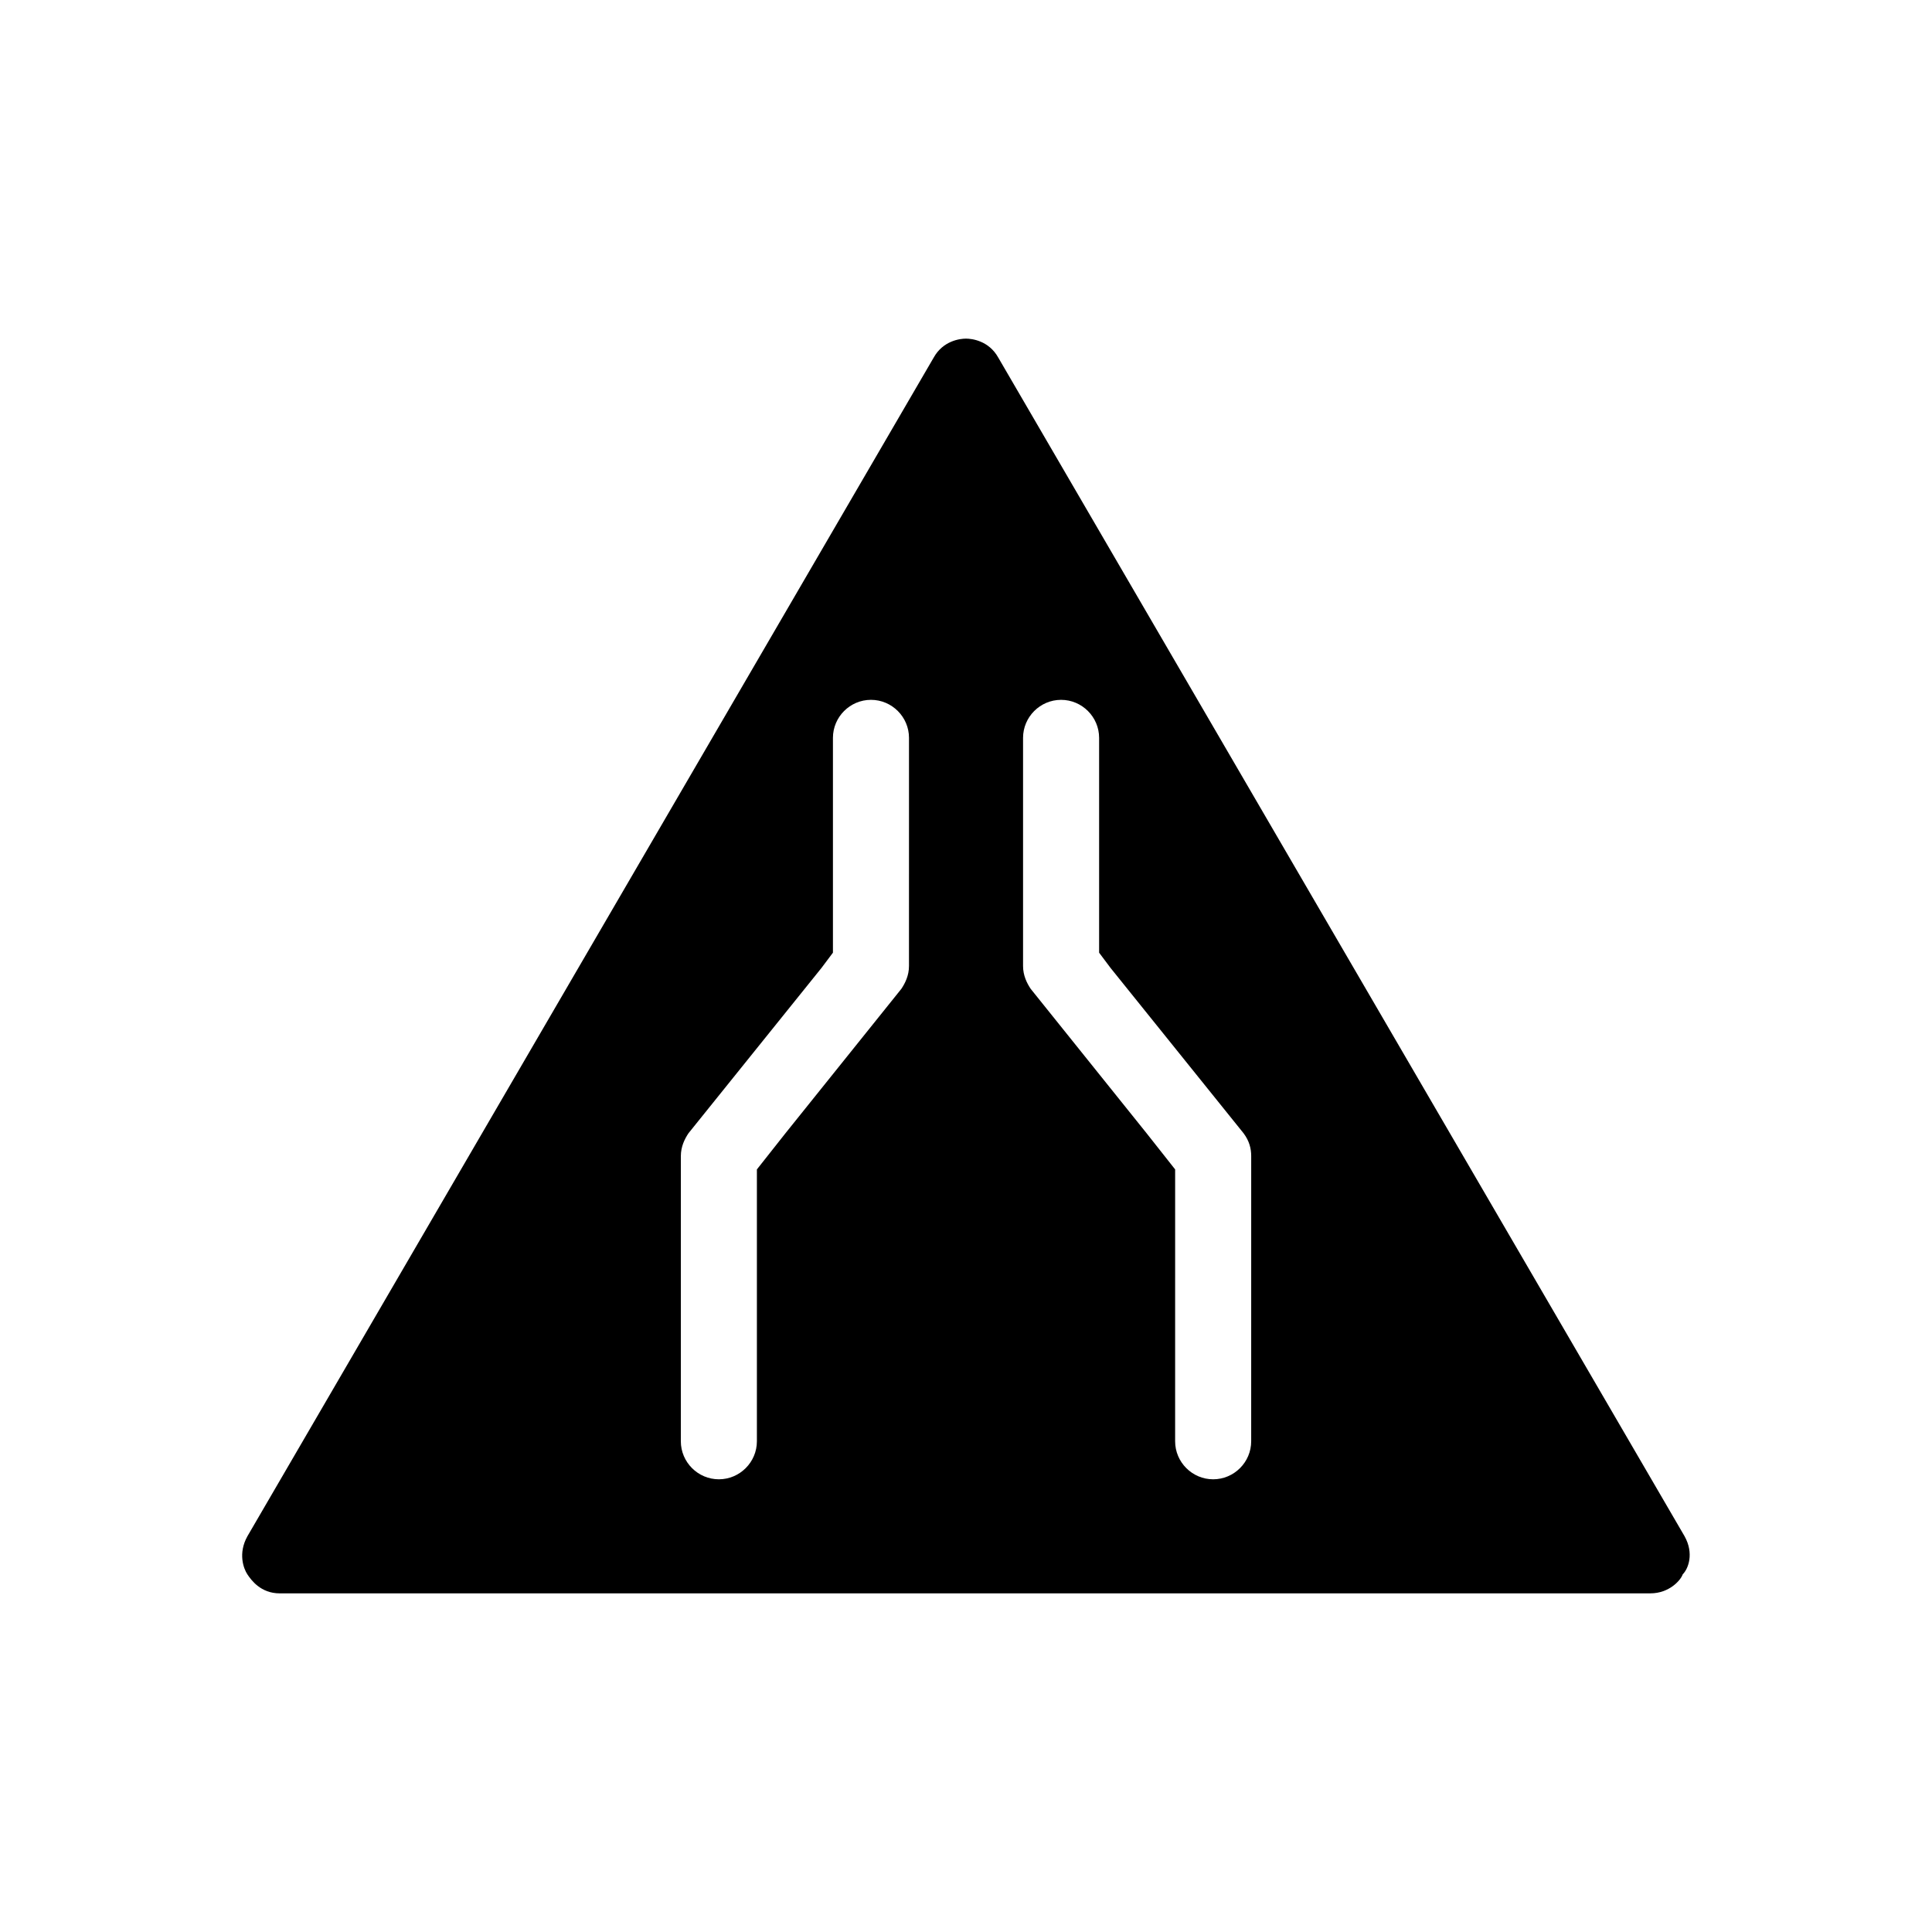
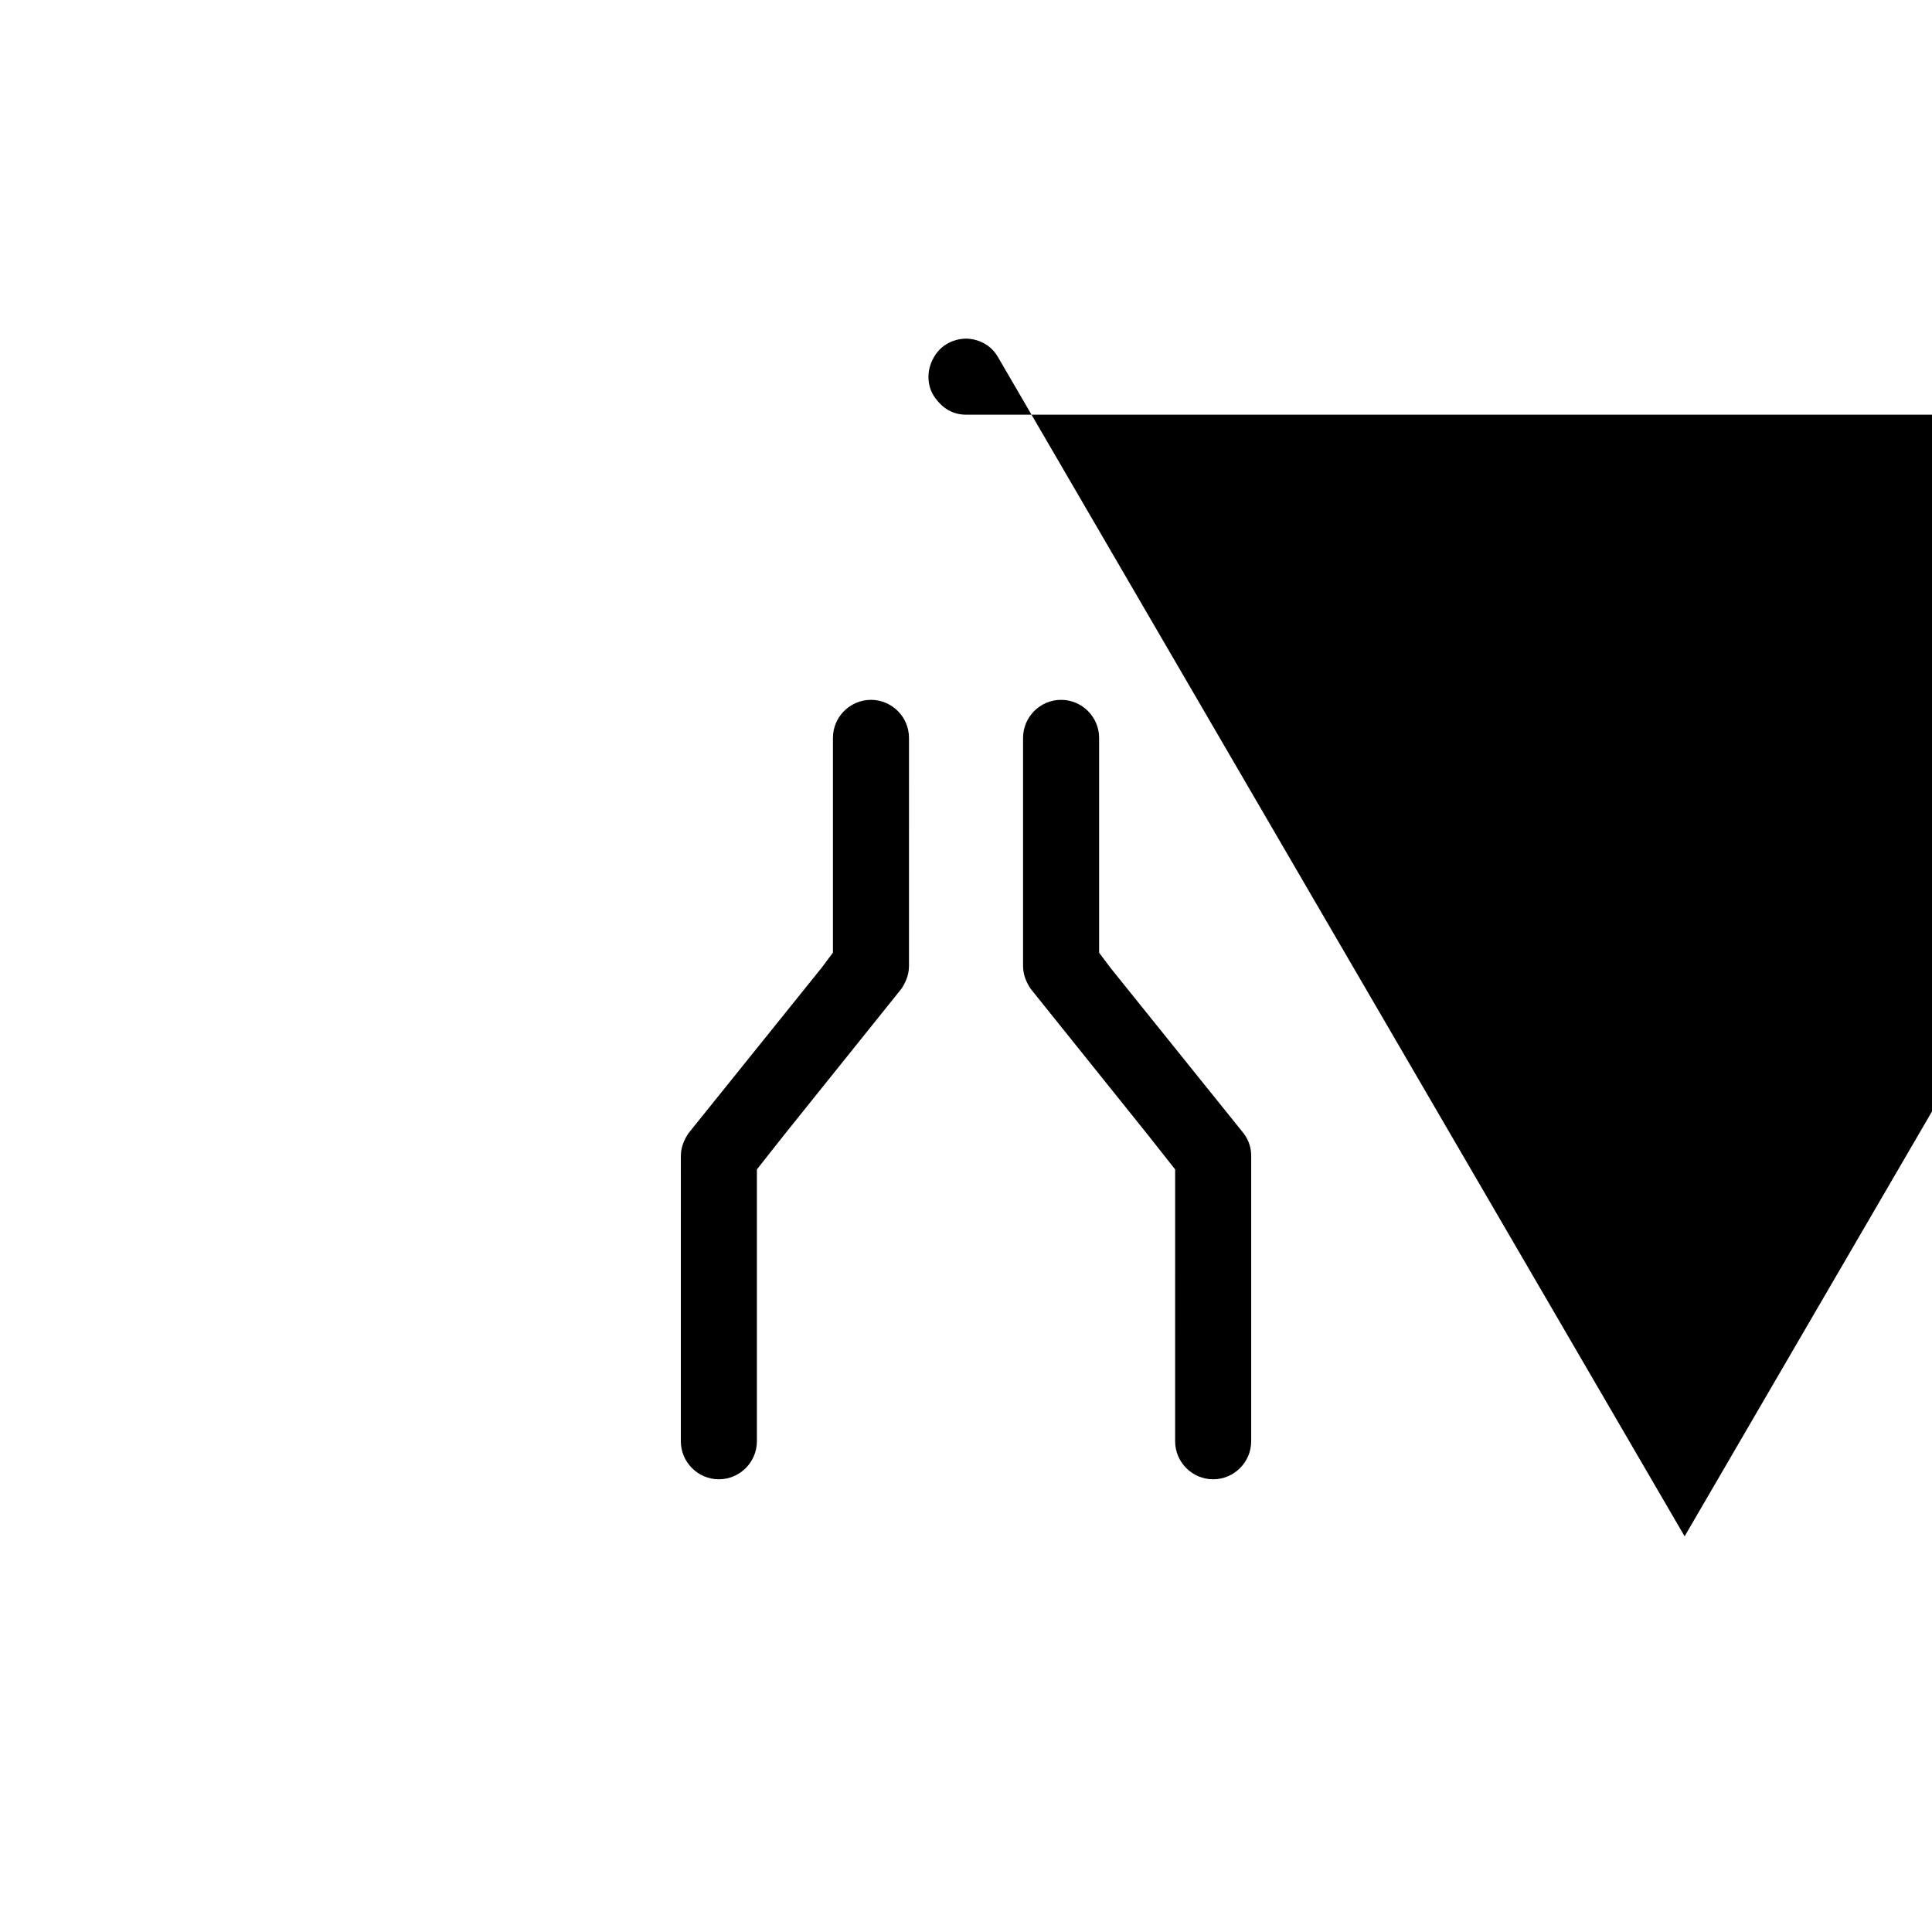
<svg xmlns="http://www.w3.org/2000/svg" fill="#000000" width="800px" height="800px" version="1.1" viewBox="144 144 512 512">
-   <path d="m590.44 551.14-181.88-312.36c-2.519-4.535-7.055-5.039-8.566-5.039-1.512 0-6.047 0.504-8.566 5.039l-181.87 312.36c-2.519 4.535-1.008 8.566 0 10.078 1.008 1.512 3.527 5.039 8.566 5.039l363.25-0.004c5.039 0 8.062-3.527 8.566-5.039 1.508-1.508 3.019-5.539 0.5-10.074zm-205.55-151.14c0 2.519-1.008 4.535-2.016 6.047l-30.73 38.289-7.559 9.57v72.043c0 5.543-4.535 10.078-10.078 10.078s-10.078-4.535-10.078-10.078l0.004-75.57c0-2.519 1.008-4.535 2.016-6.047l35.266-43.832 3.023-4.031v-56.926c0-5.543 4.535-10.078 10.078-10.078 5.543 0 10.078 4.535 10.078 10.078zm90.688 125.95c0 5.543-4.535 10.078-10.078 10.078-5.543 0-10.078-4.535-10.078-10.078l0.004-72.043-7.559-9.574-30.73-38.289c-1.008-1.512-2.016-3.527-2.016-6.043v-60.457c0-5.543 4.535-10.078 10.078-10.078 5.543 0 10.078 4.535 10.078 10.078v56.93l3.023 4.031 35.266 43.832c1.512 2.016 2.016 4.031 2.016 6.047z" />
+   <path d="m590.44 551.14-181.88-312.36c-2.519-4.535-7.055-5.039-8.566-5.039-1.512 0-6.047 0.504-8.566 5.039c-2.519 4.535-1.008 8.566 0 10.078 1.008 1.512 3.527 5.039 8.566 5.039l363.25-0.004c5.039 0 8.062-3.527 8.566-5.039 1.508-1.508 3.019-5.539 0.5-10.074zm-205.55-151.14c0 2.519-1.008 4.535-2.016 6.047l-30.73 38.289-7.559 9.57v72.043c0 5.543-4.535 10.078-10.078 10.078s-10.078-4.535-10.078-10.078l0.004-75.57c0-2.519 1.008-4.535 2.016-6.047l35.266-43.832 3.023-4.031v-56.926c0-5.543 4.535-10.078 10.078-10.078 5.543 0 10.078 4.535 10.078 10.078zm90.688 125.95c0 5.543-4.535 10.078-10.078 10.078-5.543 0-10.078-4.535-10.078-10.078l0.004-72.043-7.559-9.574-30.73-38.289c-1.008-1.512-2.016-3.527-2.016-6.043v-60.457c0-5.543 4.535-10.078 10.078-10.078 5.543 0 10.078 4.535 10.078 10.078v56.93l3.023 4.031 35.266 43.832c1.512 2.016 2.016 4.031 2.016 6.047z" />
</svg>